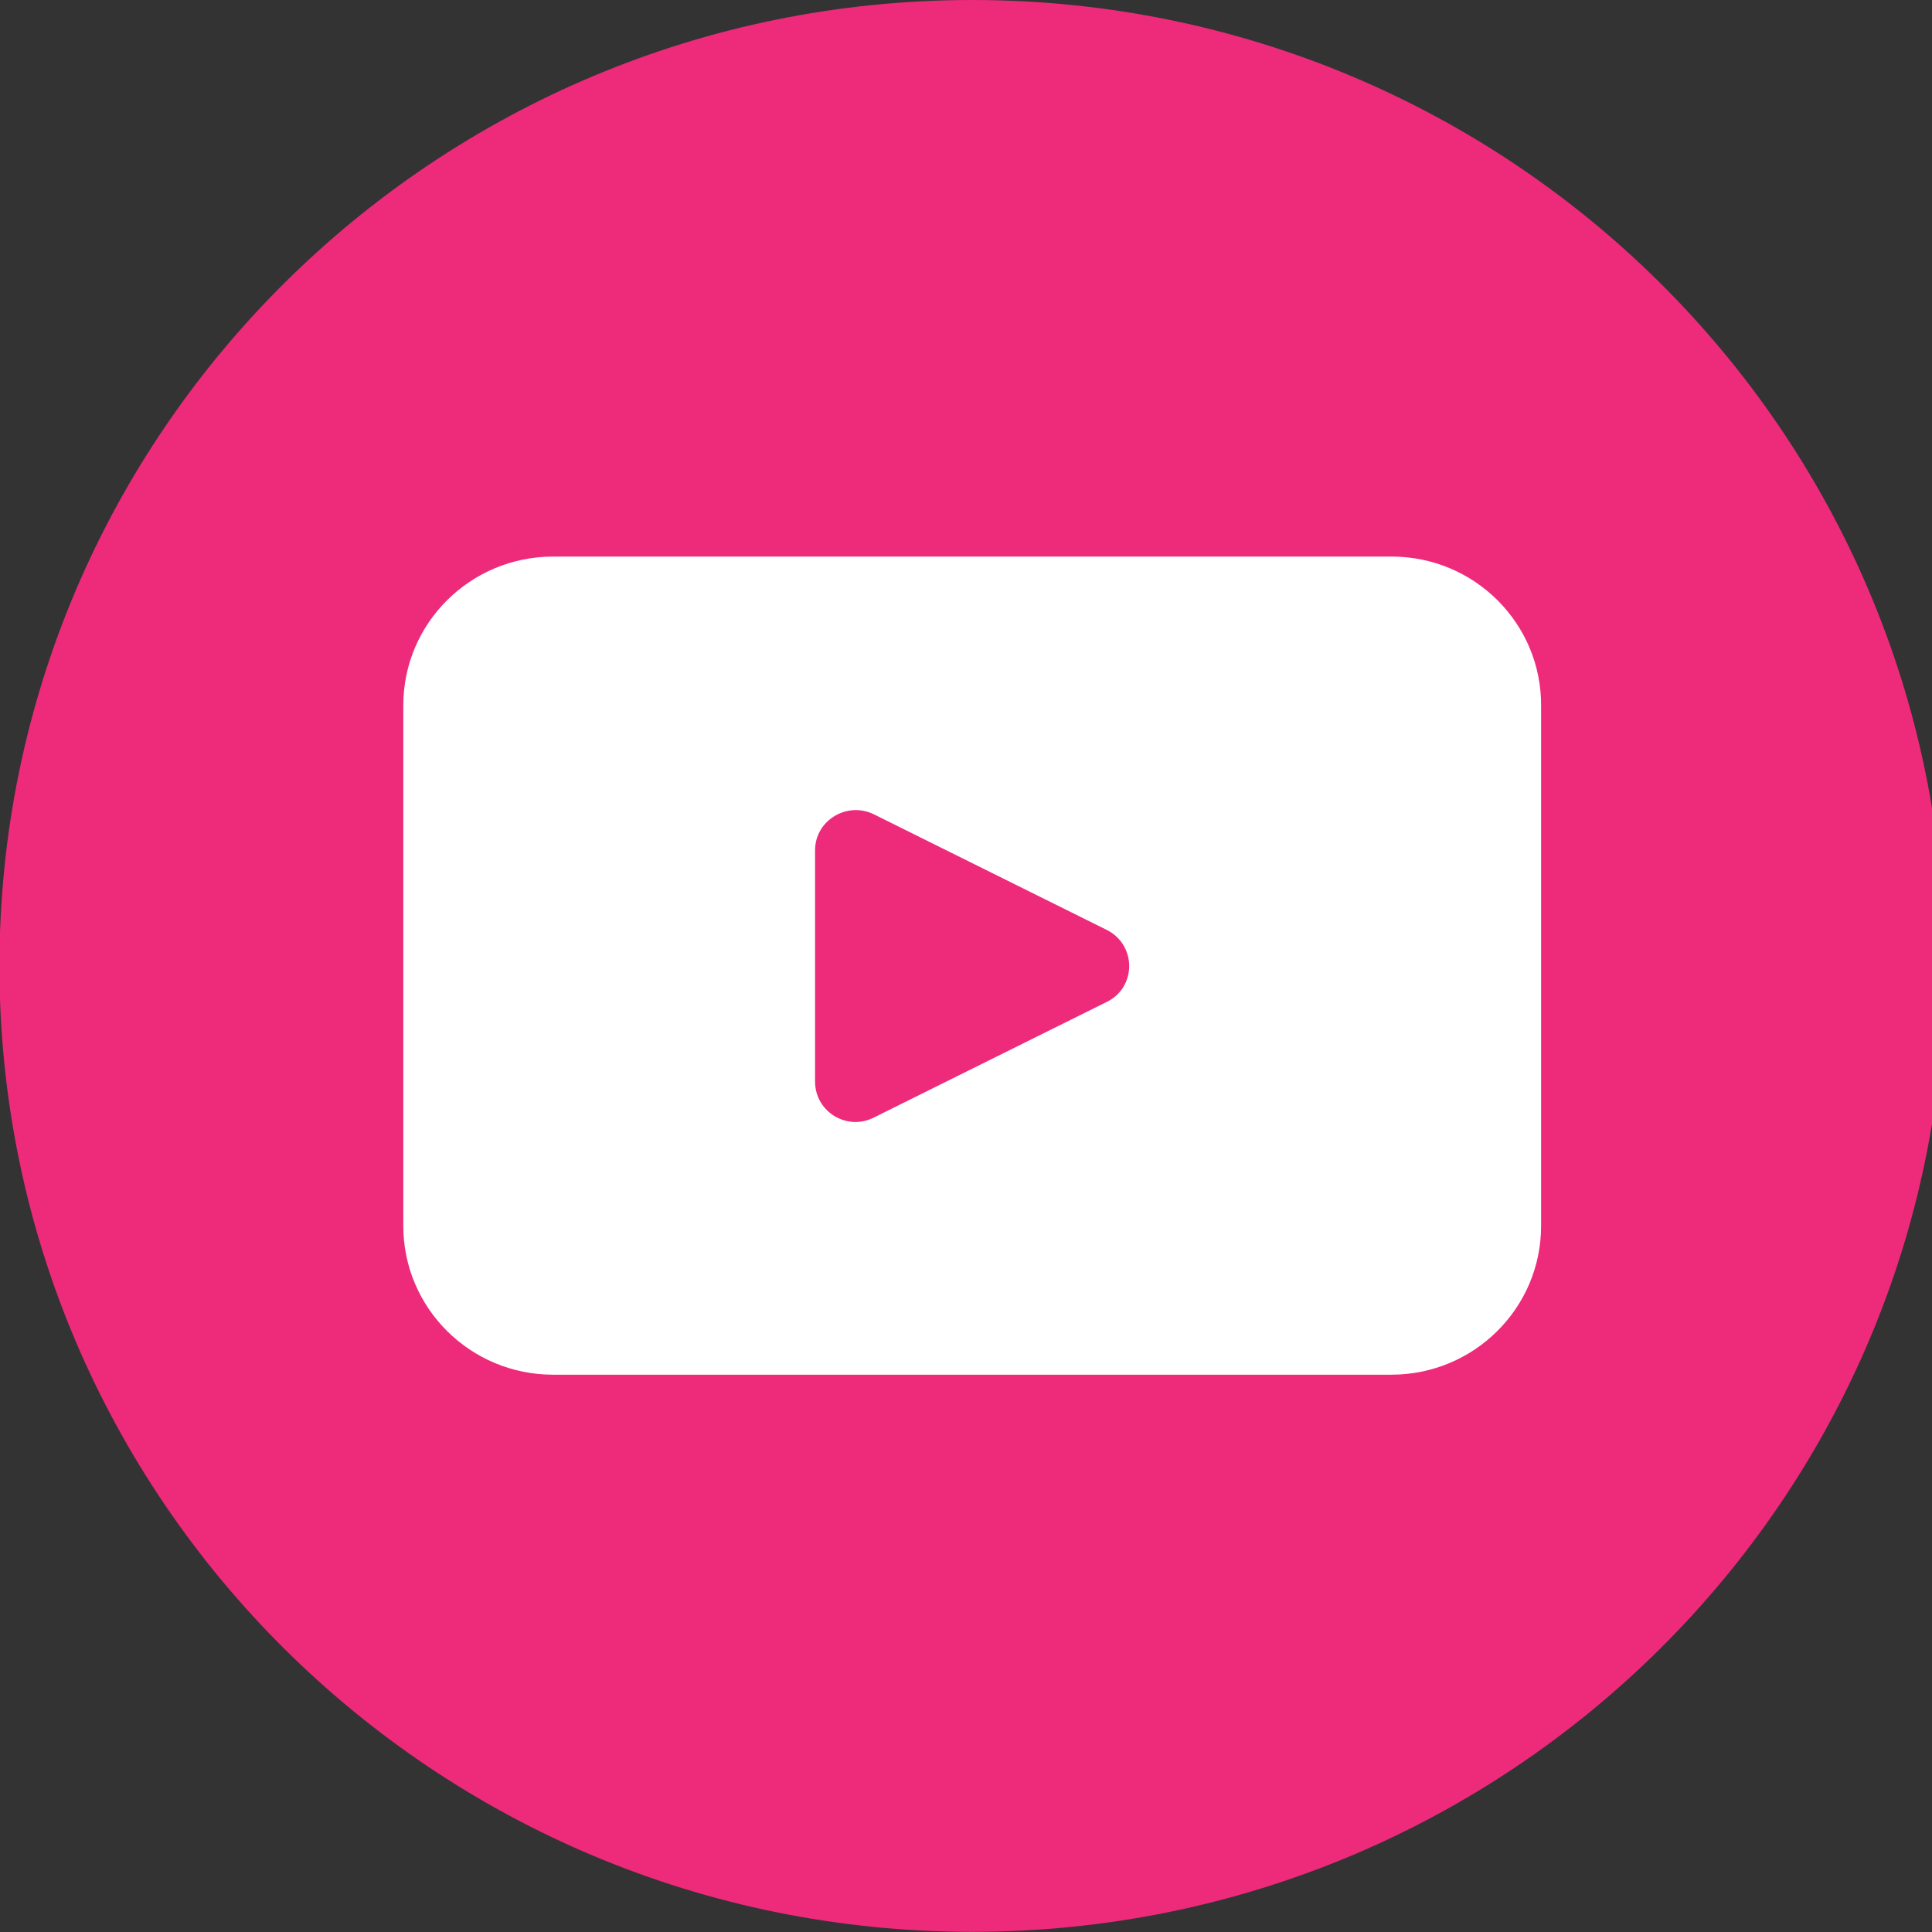
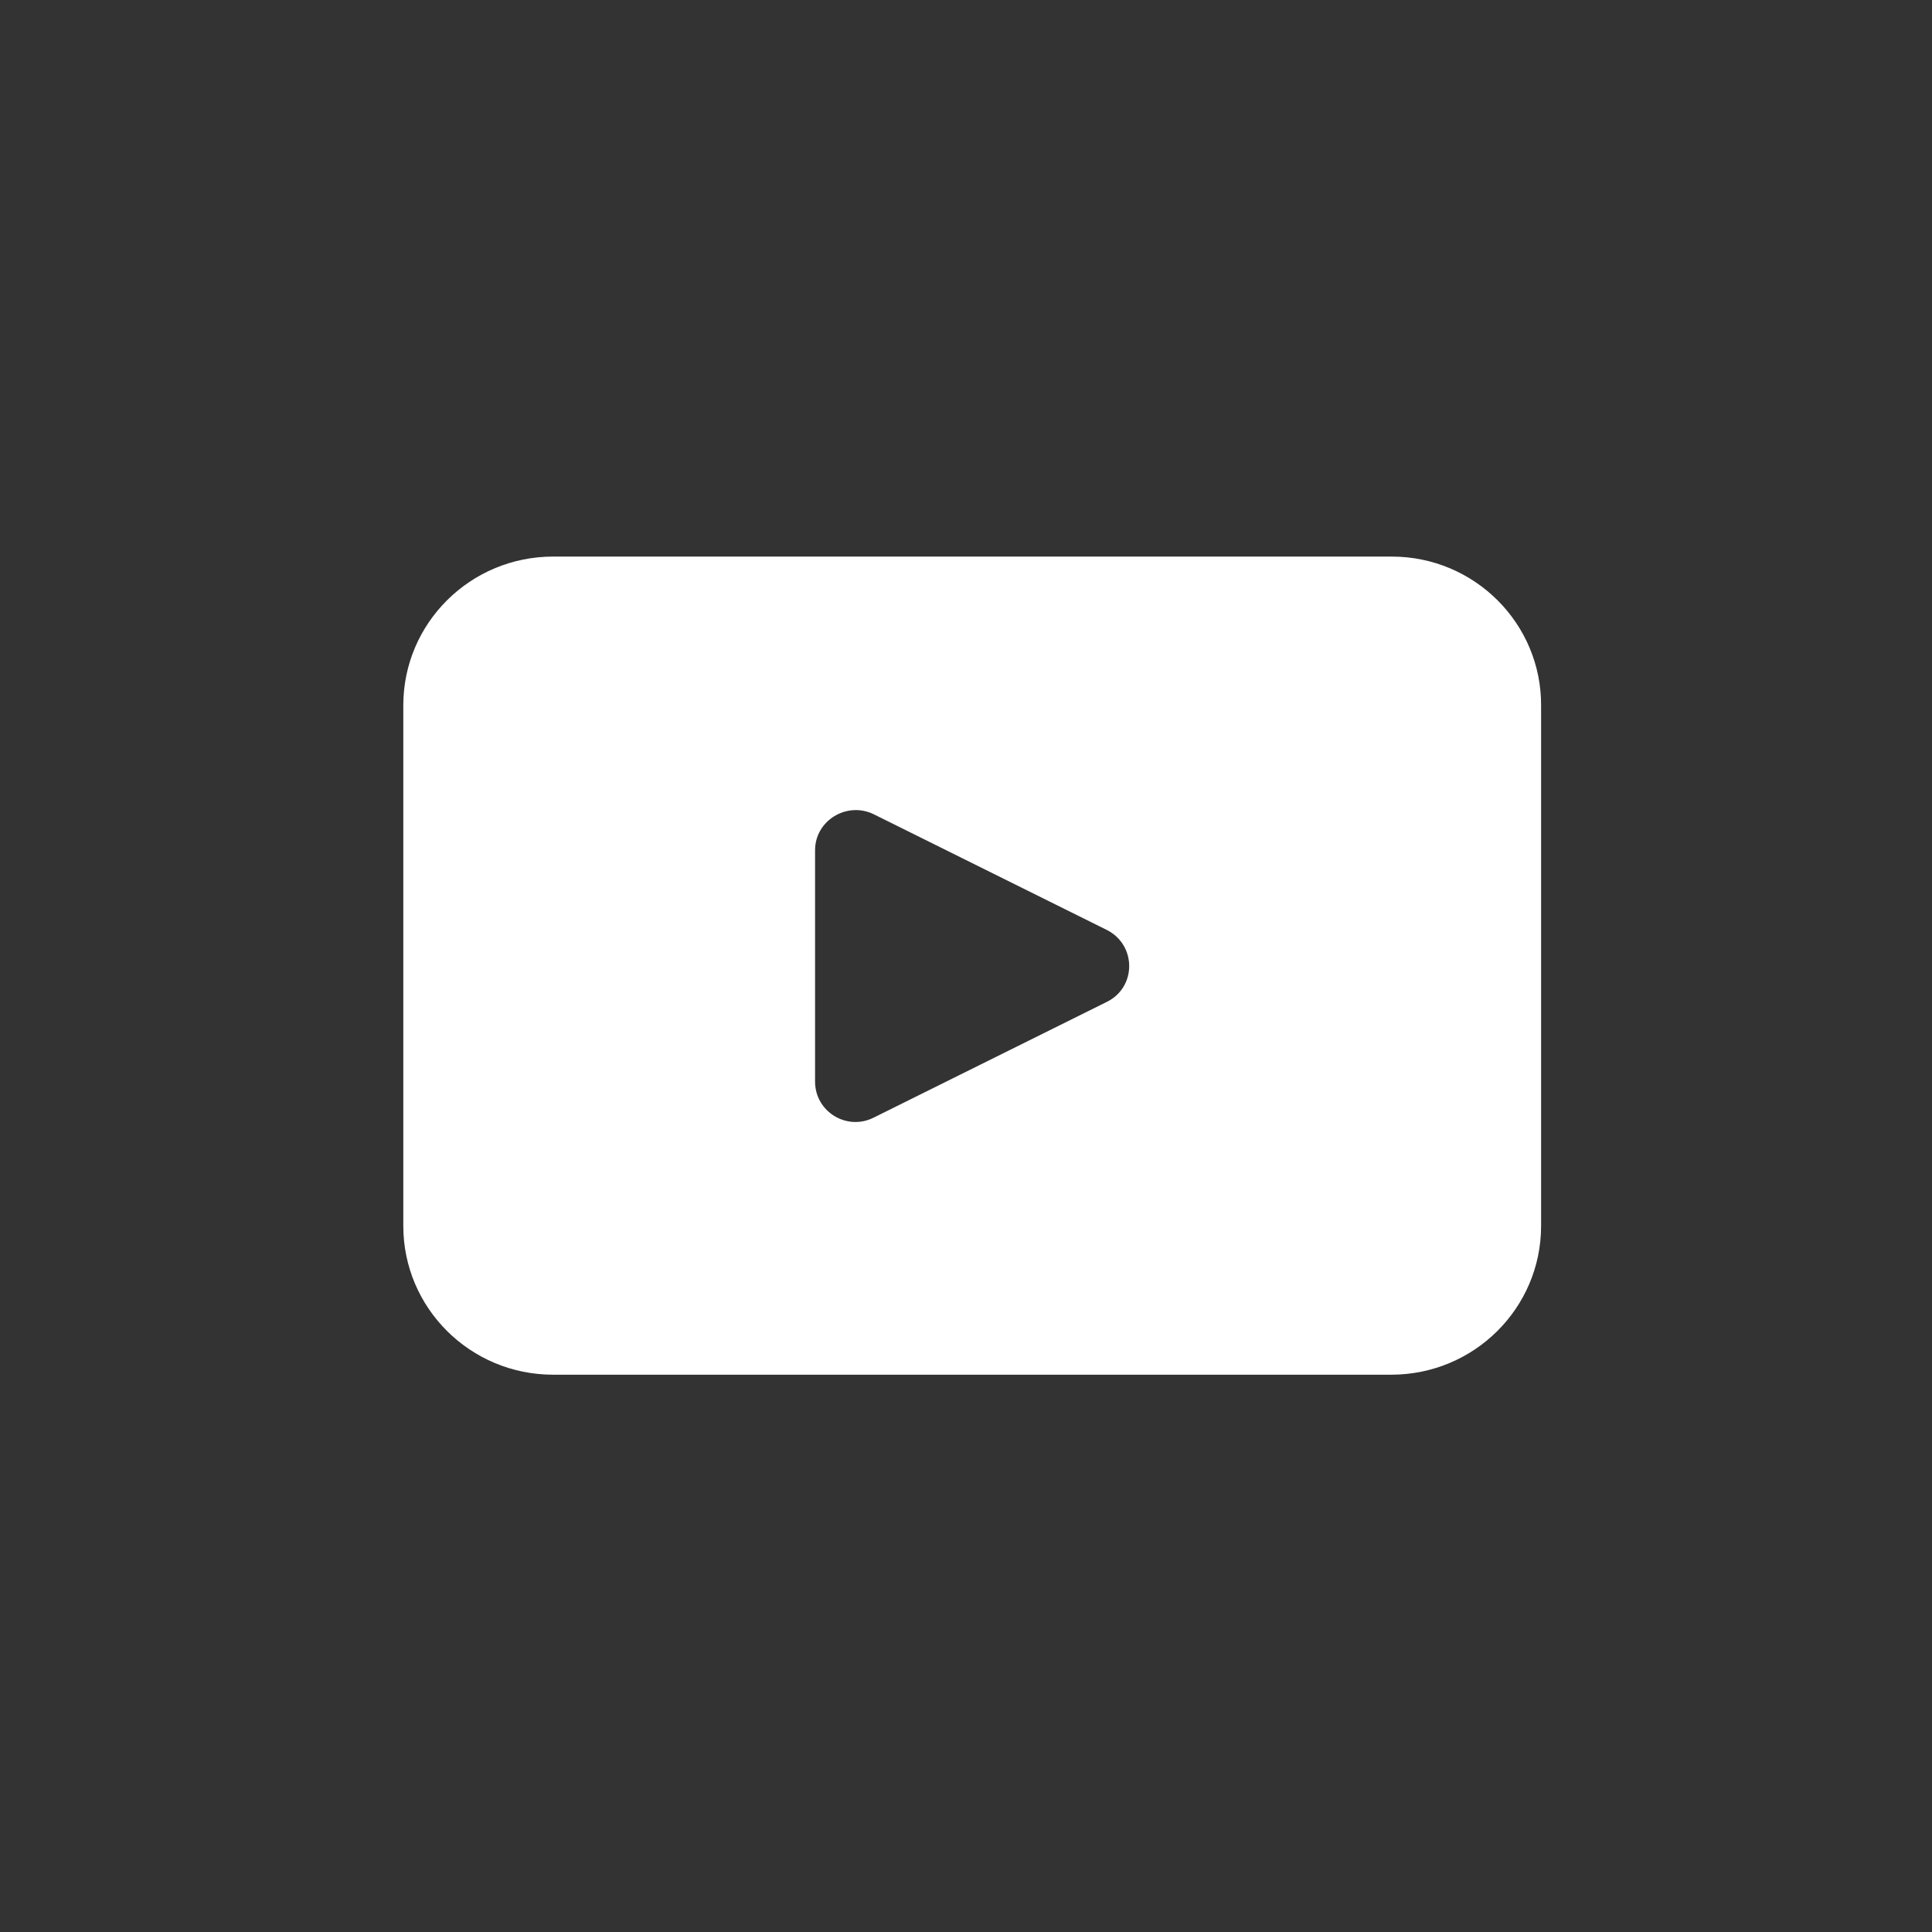
<svg xmlns="http://www.w3.org/2000/svg" width="24" height="24" viewBox="0 0 24 24" fill="none">
  <rect x="0" y="0" width="24" height="24" fill="#333333" stroke="none" />
  <g clip-path="url(#clip0_7144_1705)">
-     <path d="M24.161 11.999C24.161 18.624 18.748 23.998 12.077 23.998C5.405 23.998 -0.007 18.624 -0.007 11.999C-0.007 5.375 5.405 0 12.077 0C18.755 0 24.161 5.375 24.161 11.999Z" fill="#EE2A7B" />
    <path d="M17.289 6.914H6.871C5.843 6.914 5.01 7.741 5.01 8.762V15.229C5.01 16.25 5.843 17.077 6.871 17.077H17.283C18.311 17.077 19.144 16.25 19.144 15.229V8.768C19.15 7.747 18.317 6.914 17.289 6.914ZM13.749 12.446L10.854 13.883C10.52 14.052 10.125 13.81 10.125 13.436V10.562C10.125 10.193 10.52 9.952 10.854 10.115L13.749 11.552C14.12 11.739 14.12 12.264 13.749 12.446Z" fill="white" />
  </g>
  <defs>
    <clipPath id="clip0_7144_1705">
      <rect width="24" height="24" fill="white" />
    </clipPath>
  </defs>
</svg>